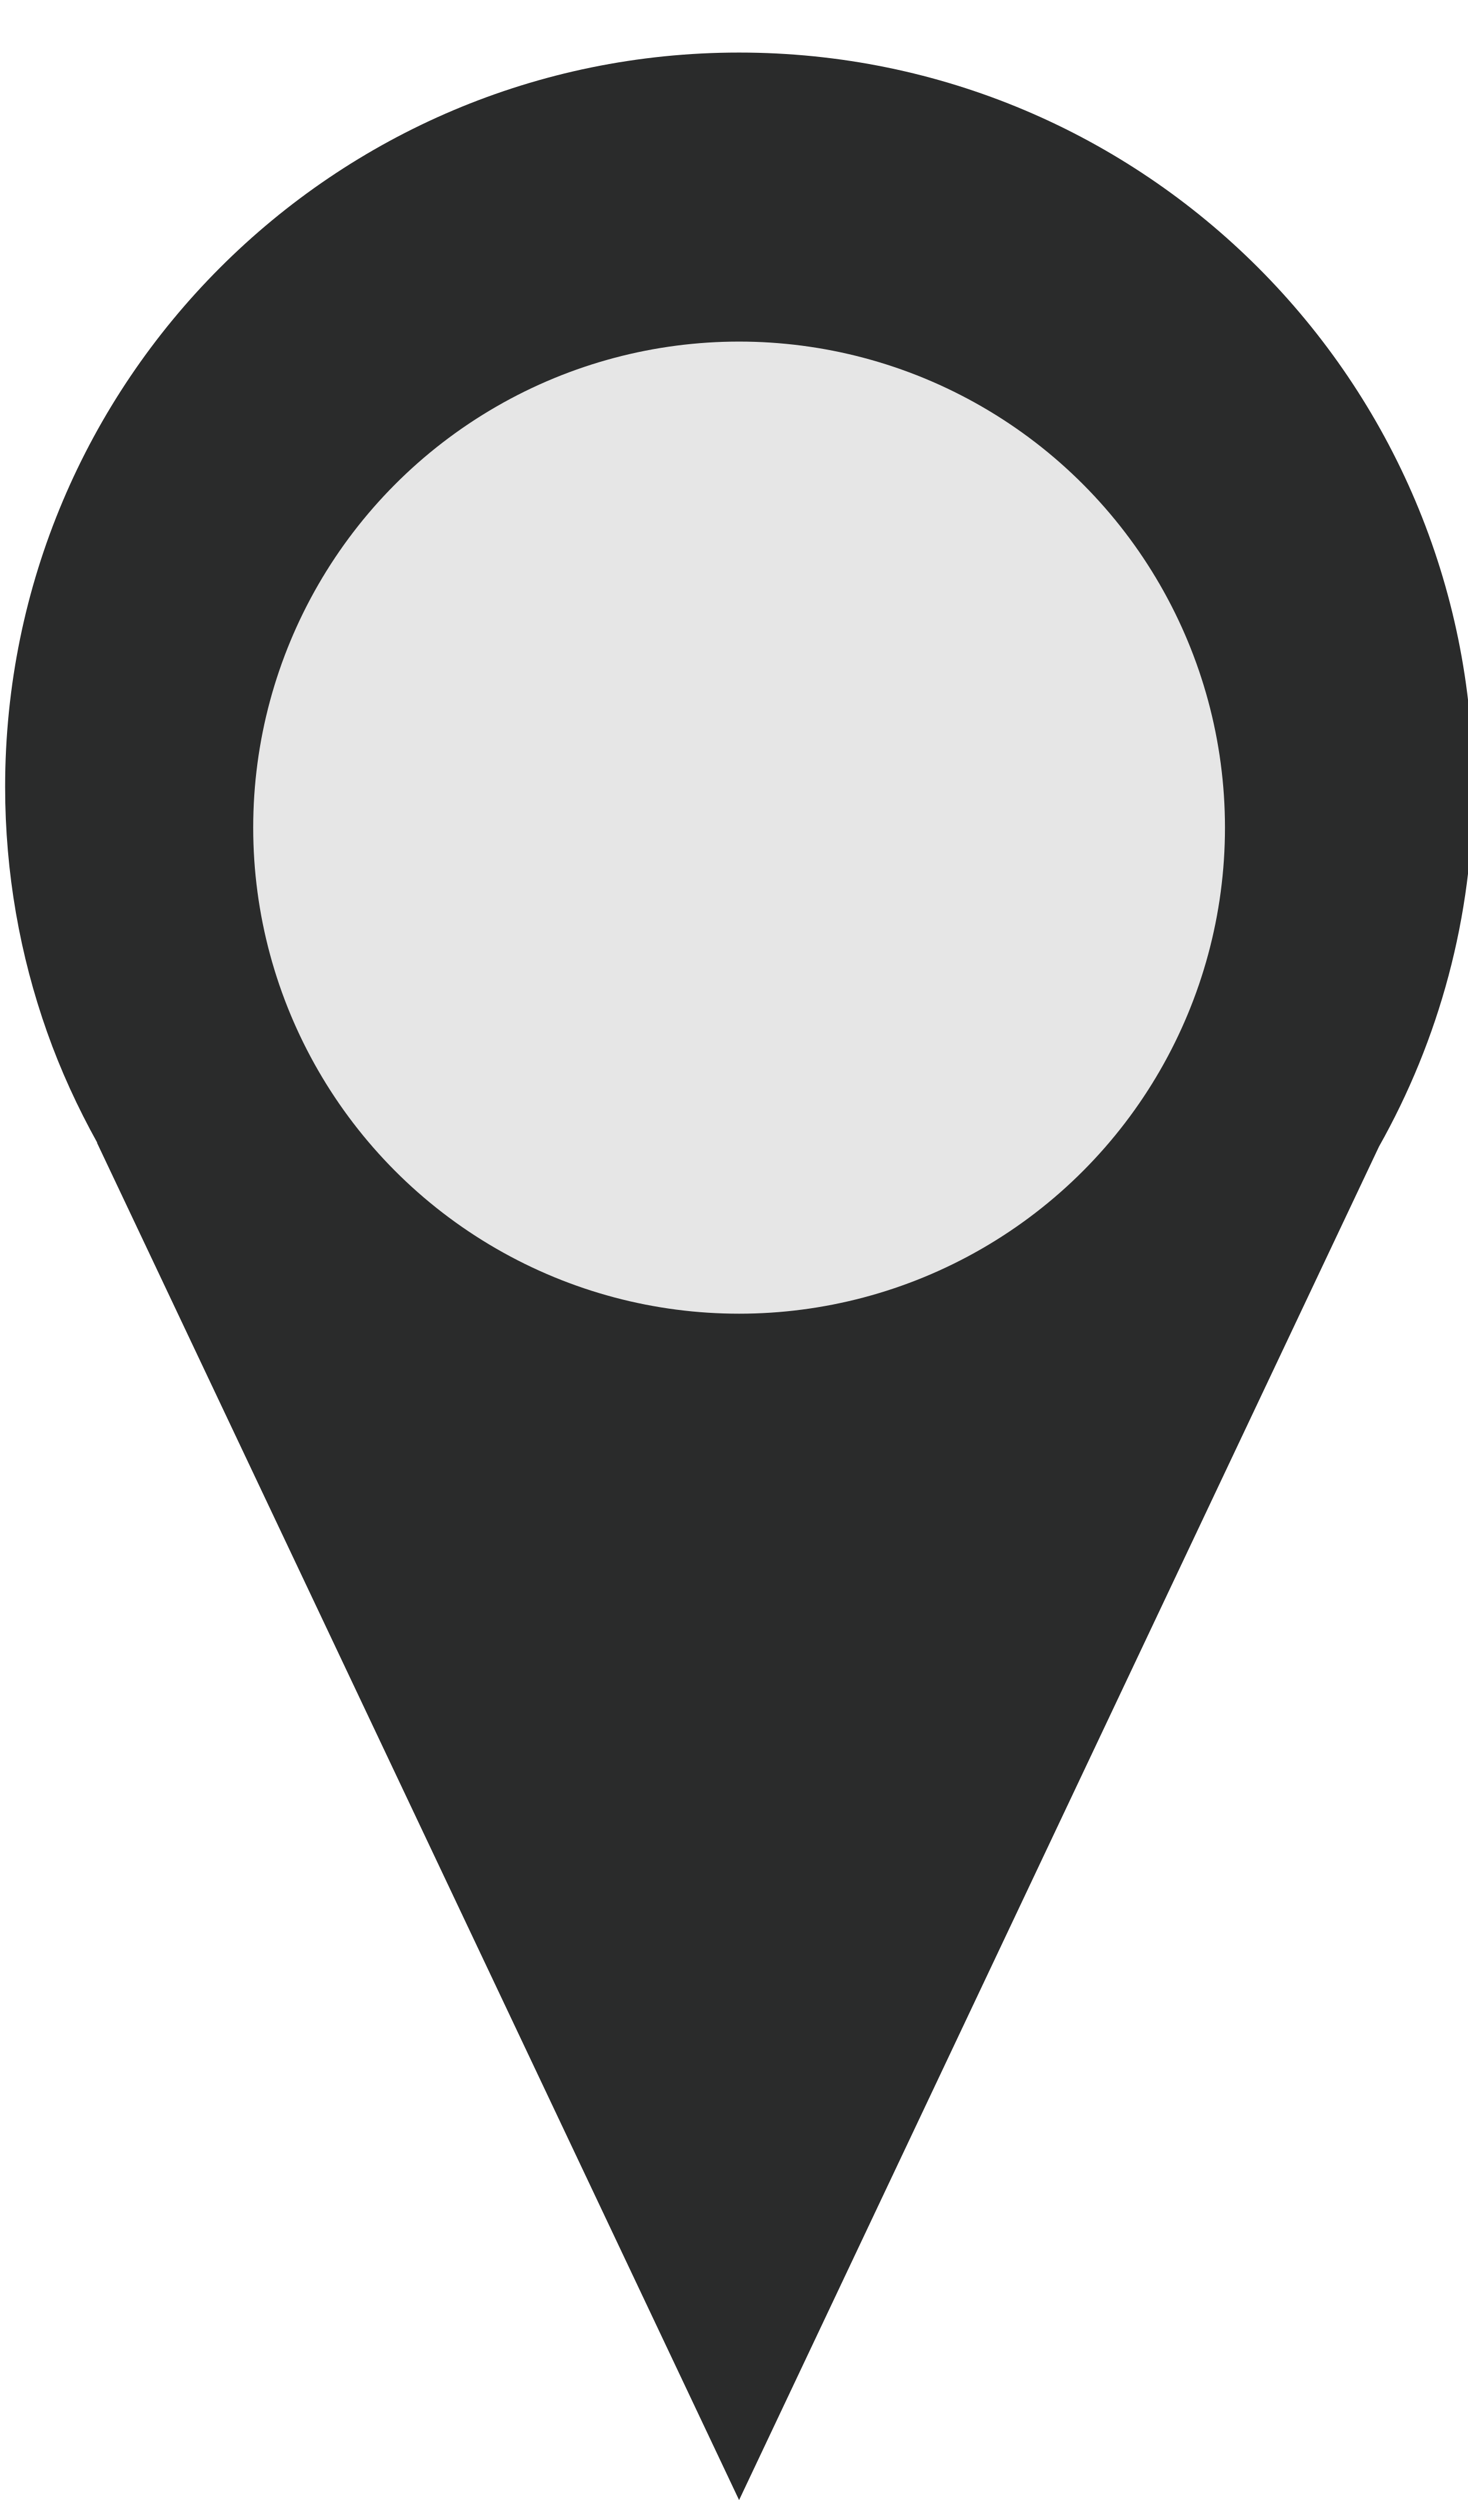
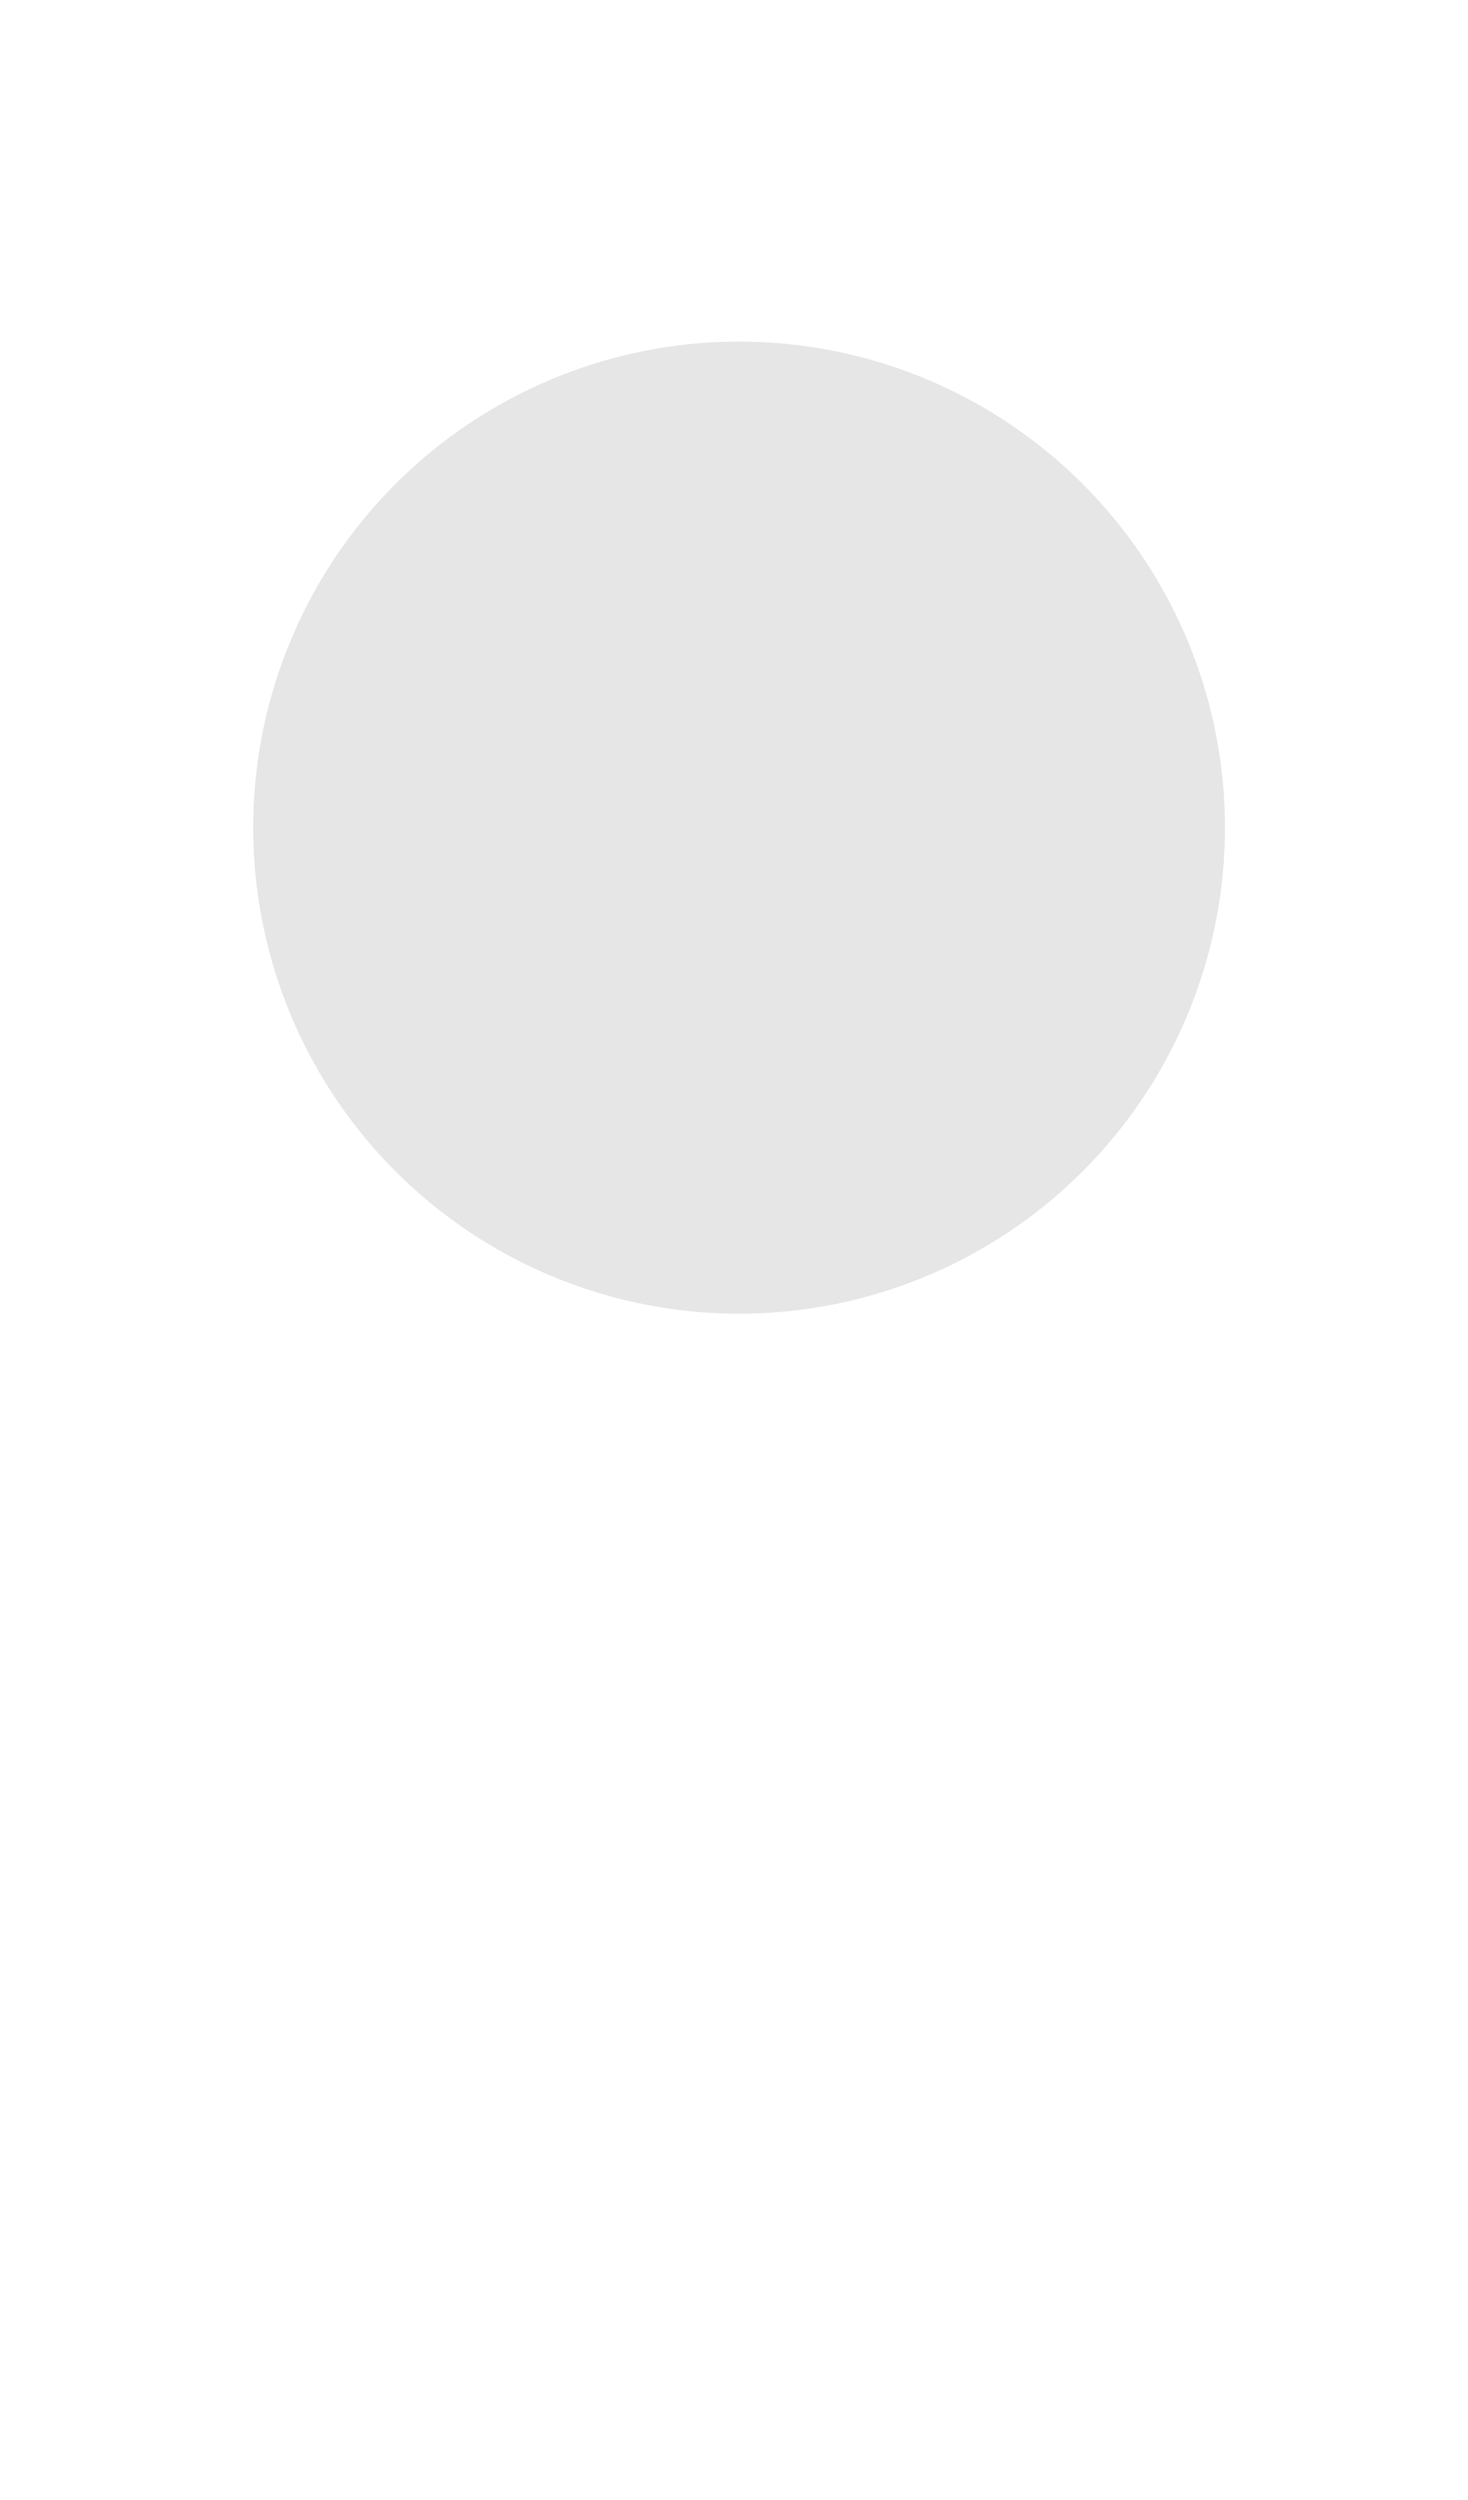
<svg xmlns="http://www.w3.org/2000/svg" version="1.1" id="Layer_1" x="0px" y="0px" width="17.463px" height="29.73px" viewBox="0 0 17.463 29.73" enable-background="new 0 0 17.463 29.73" xml:space="preserve">
-   <path fill="#2A2B2B" d="M17.524,9.357c0-4.823-3.909-8.732-8.732-8.732c-4.822,0-8.731,3.909-8.731,8.732  c0,1.022,0.176,2.004,0.499,2.916c0.162,0.458,0.364,0.896,0.597,1.316L1.154,13.59L8.792,29.73l7.612-16.095  C17.116,12.371,17.524,10.912,17.524,9.357z" />
  <circle fill="#E6E6E6" cx="8.792" cy="9.842" r="5.78" />
</svg>